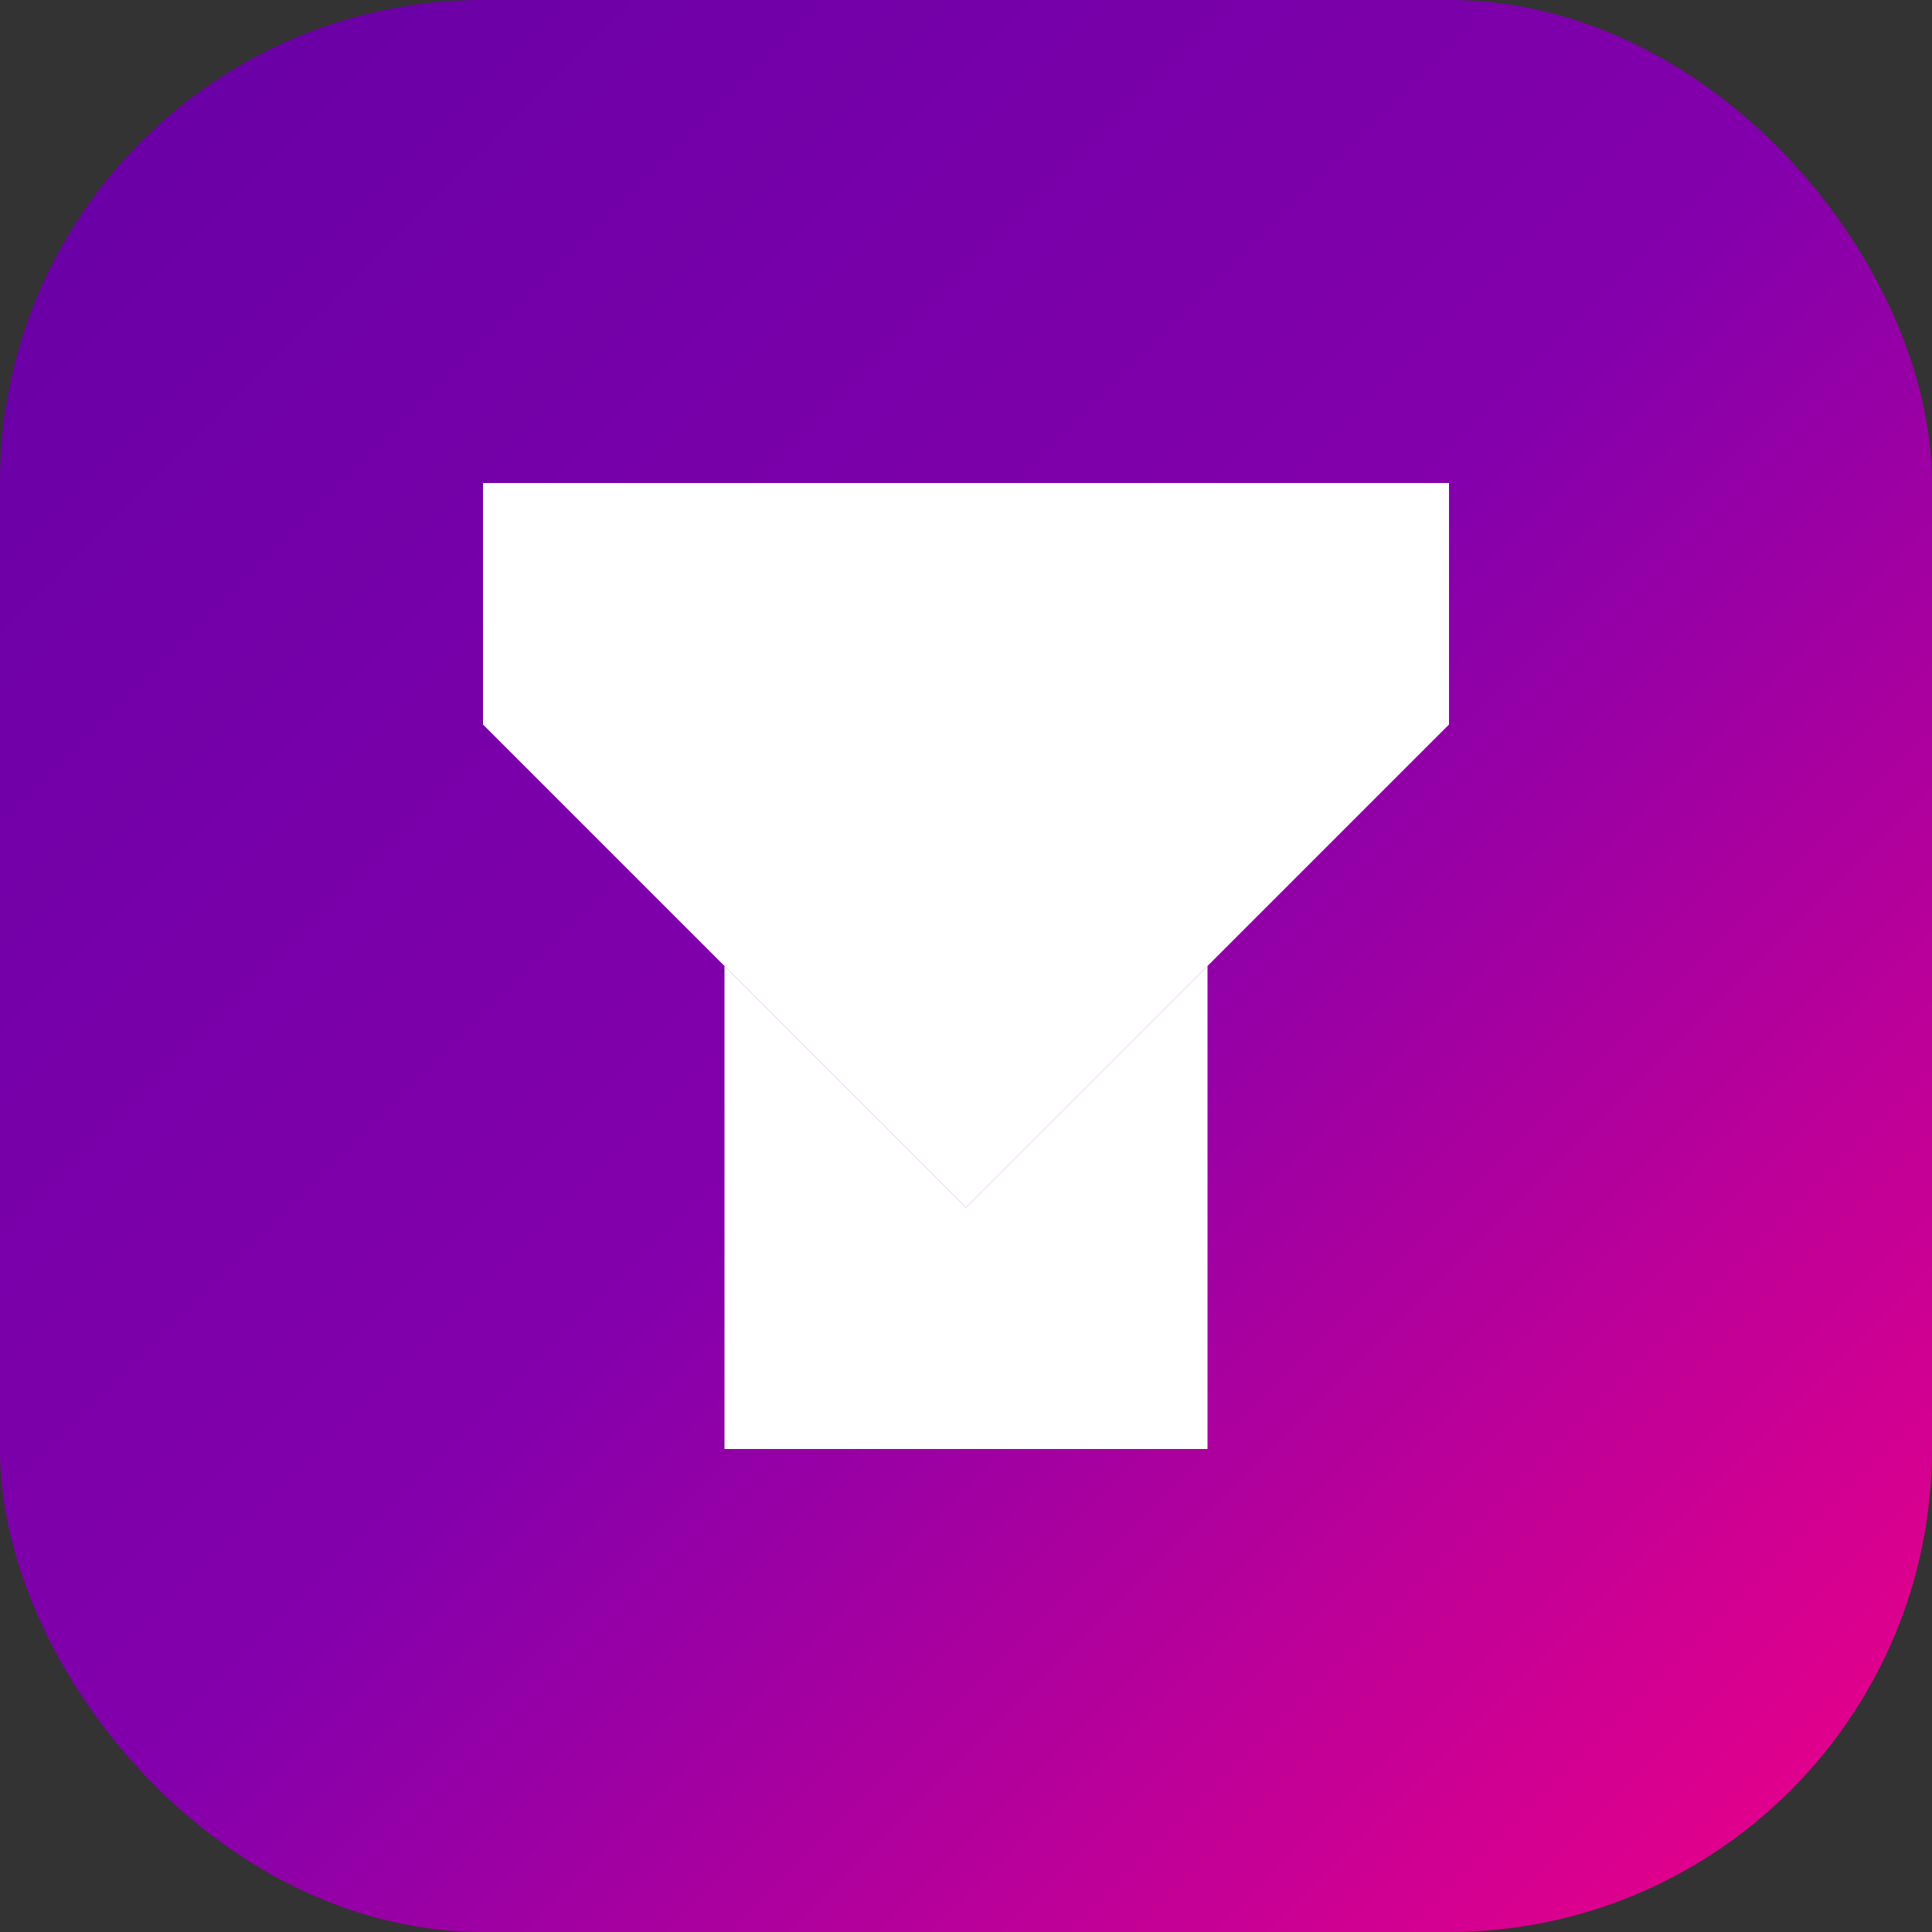
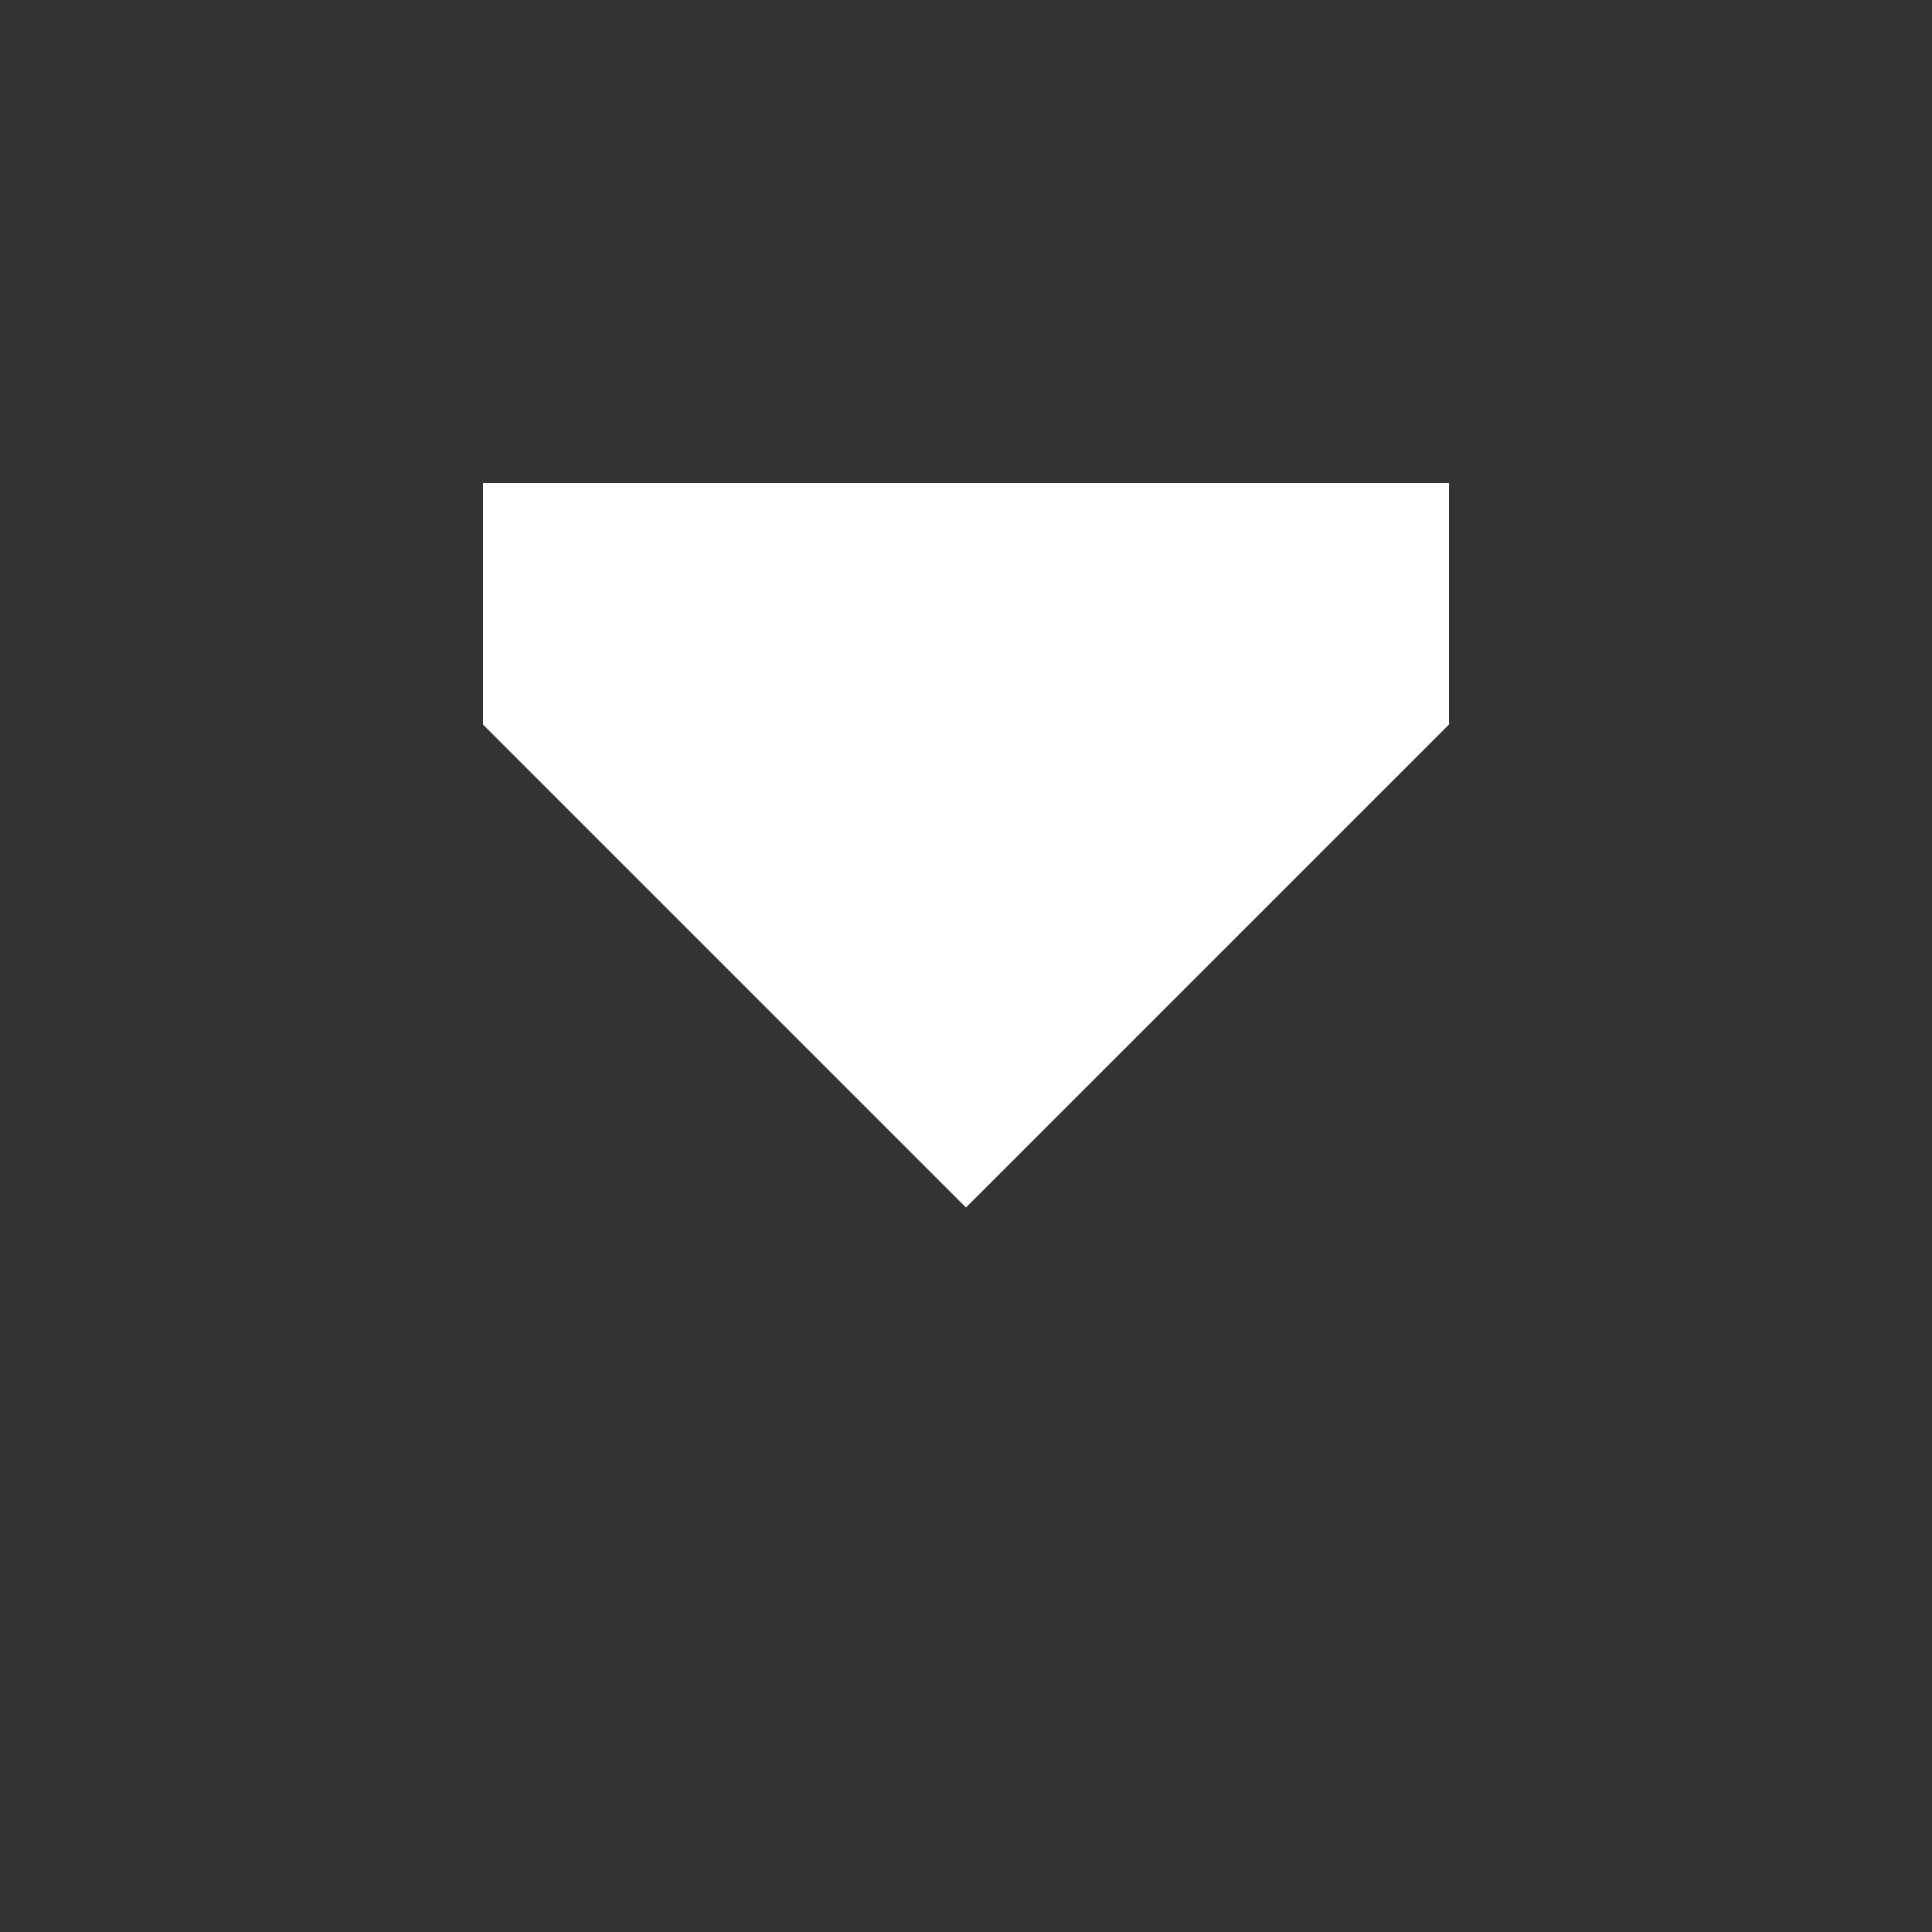
<svg xmlns="http://www.w3.org/2000/svg" width="32" height="32" viewBox="0 0 32 32" fill="none">
  <rect x="0" y="0" width="32" height="32" fill="#333333" stroke="none" />
-   <rect width="32" height="32" rx="8" fill="url(#gradient)" />
  <path d="M8 8H24V12L16 20L8 12V8Z" fill="white" />
-   <path d="M12 16L16 20L20 16V24H12V16Z" fill="white" />
  <defs>
    <linearGradient id="gradient" x1="0" y1="0" x2="32" y2="32" gradientUnits="userSpaceOnUse">
      <stop offset="0%" stop-color="#6600A5" />
      <stop offset="50%" stop-color="#8300AC" />
      <stop offset="100%" stop-color="#F00087" />
    </linearGradient>
  </defs>
</svg>